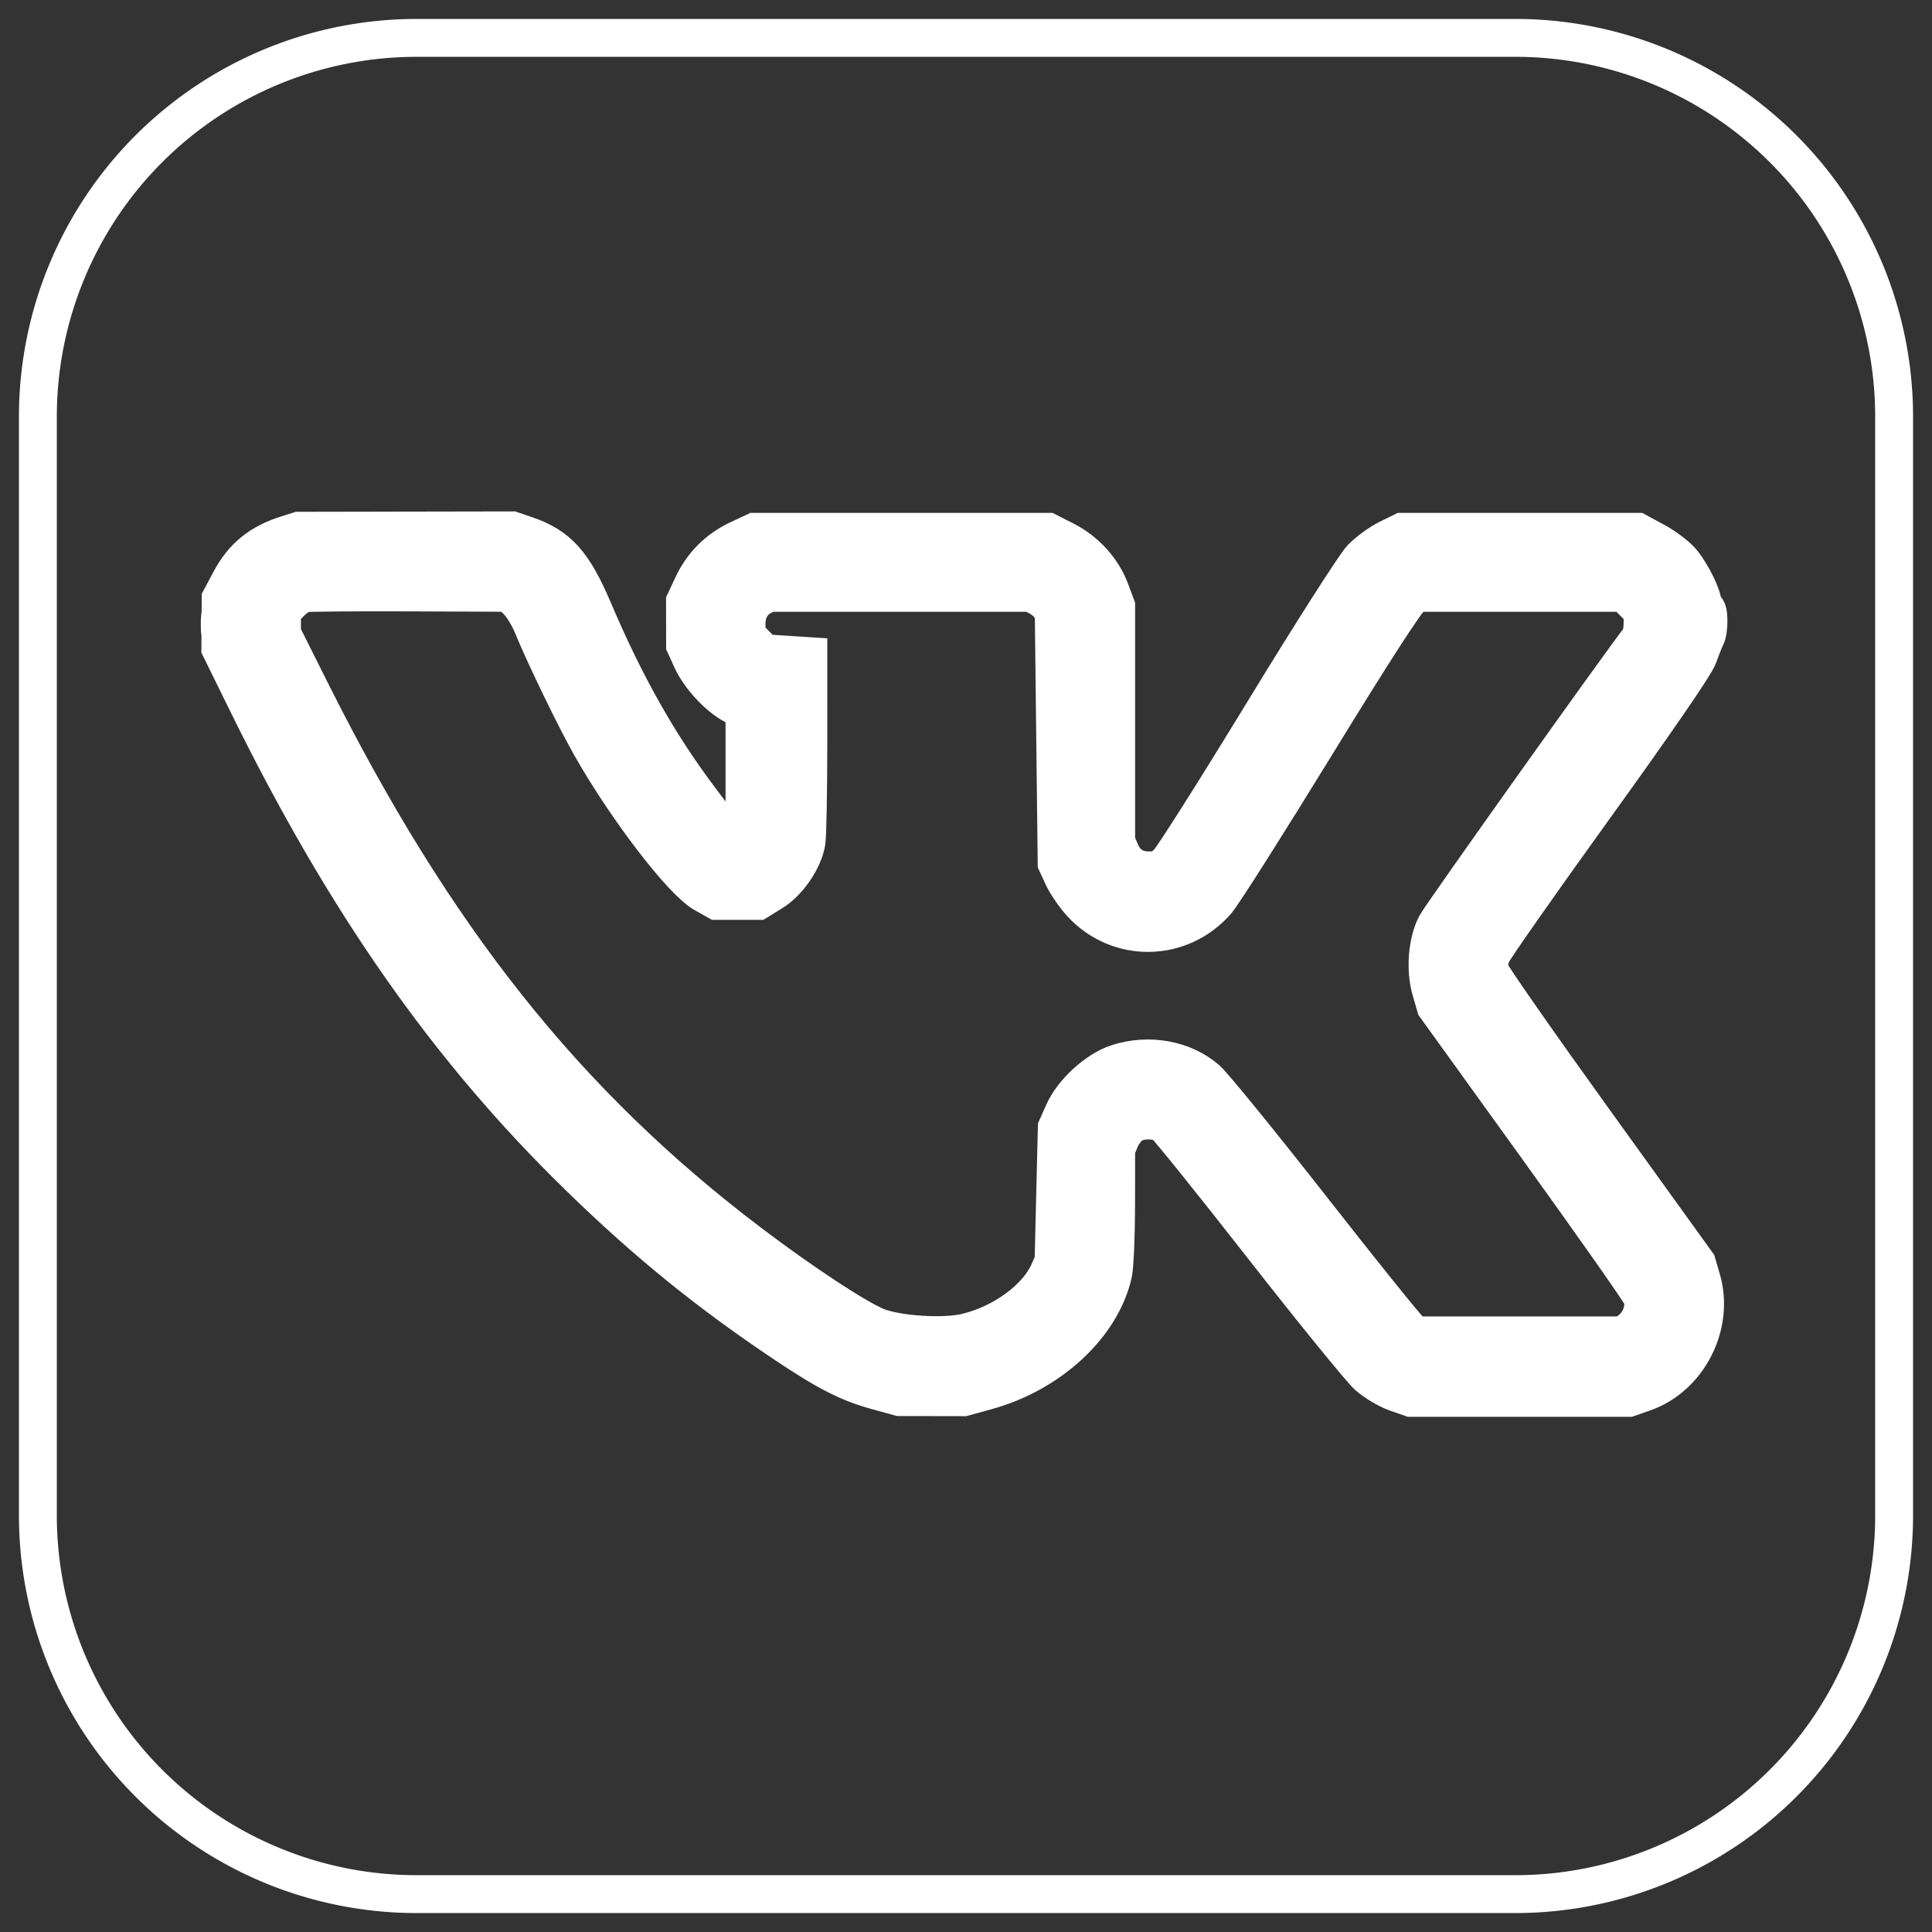
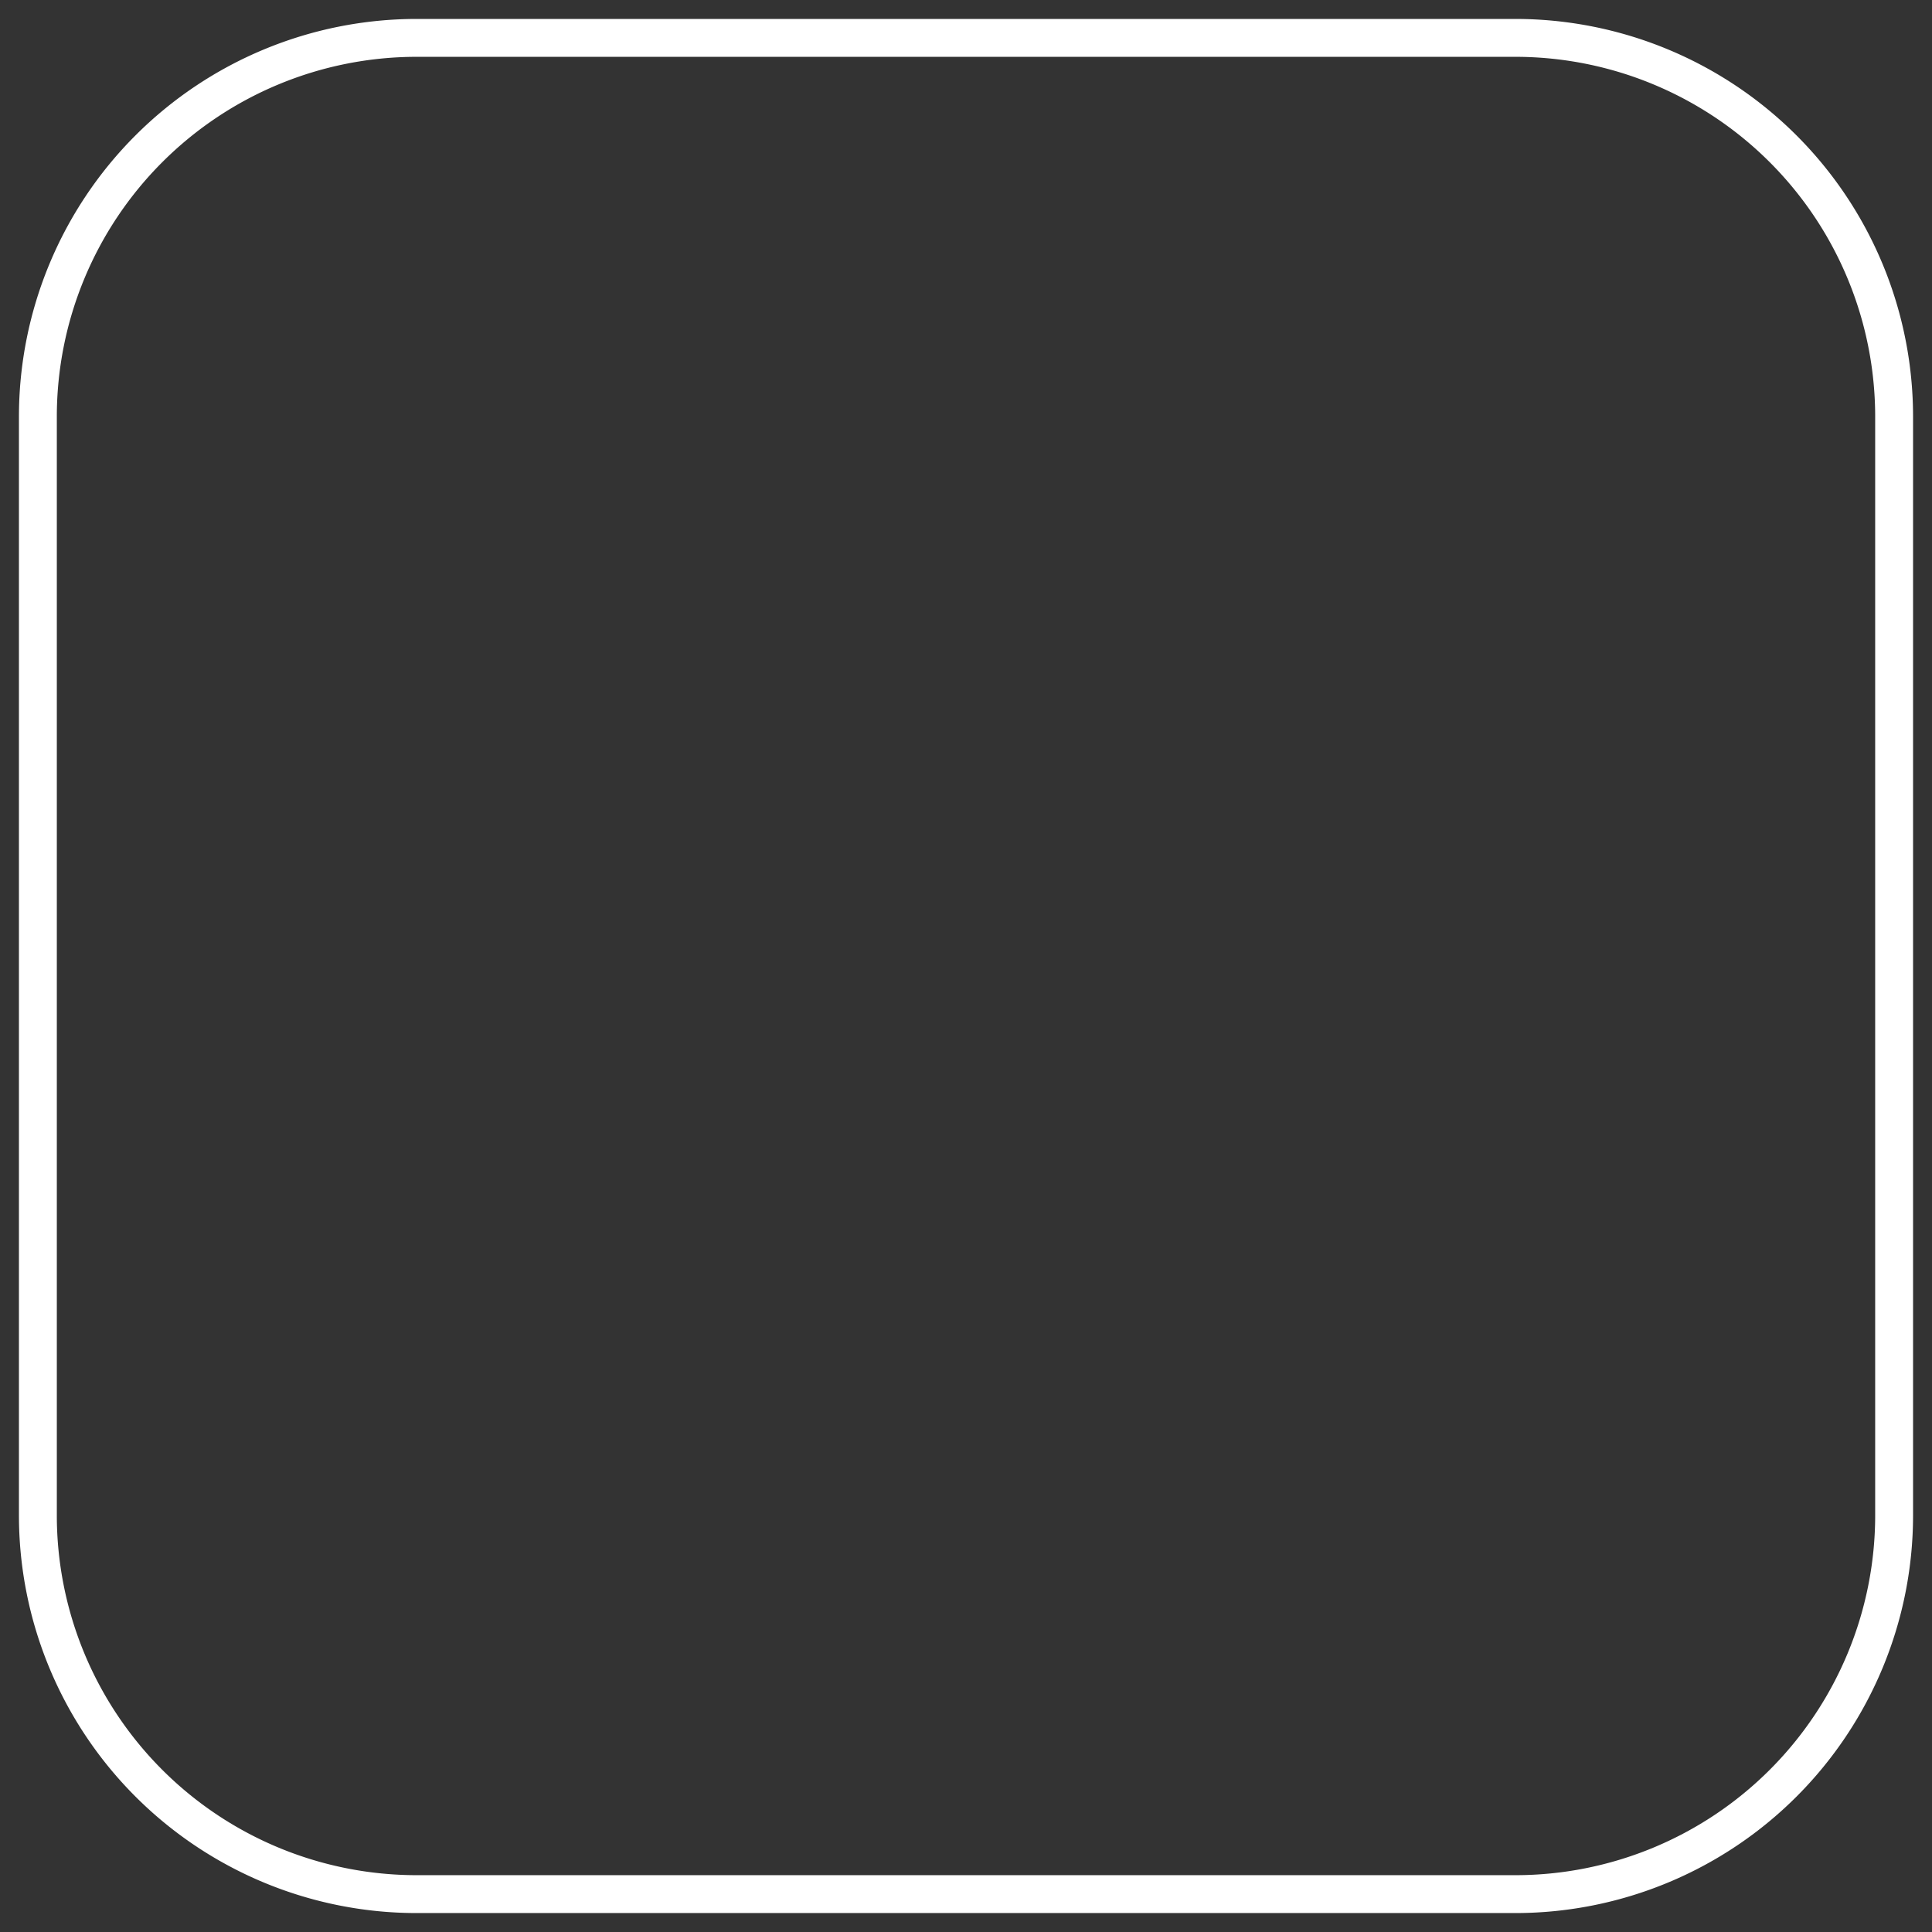
<svg xmlns="http://www.w3.org/2000/svg" viewBox="5987.5 4921.5 510 510" data-guides="{&quot;vertical&quot;:[],&quot;horizontal&quot;:[]}">
  <rect x="5987.5" y="4921.5" width="510" height="510" fill="#333333" stroke="none" />
  <mask x="6040.5" y="5055.5" width="403" height="240" maskUnits="userSpaceOnUse" fill="black" id="tSvg10be1e1402b">
-     <path baseline-shift="baseline" color-interpolation-filters="linearRGB" color-interpolation="sRGB" fill="white" font-stretch="normal" x="48" y="129" width="403" height="240" data-svg-name="rect" data-svg-id="7b4f081ccd" id="tSvg7b4f081ccd" title="Rectangle 1" fill-opacity="1" stroke="none" stroke-opacity="1" d="M 6040.5 5055.5L 6443.5 5055.5L 6443.5 5295.5L 6040.5 5295.5Z" style="transform: rotate(0deg); transform-origin: 6242px 5175.5px;" />
-     <path fill="rgb(0, 0, 0)" stroke="none" fill-opacity="1" stroke-width="1" stroke-opacity="1" baseline-shift="baseline" clip-rule="evenodd" color-interpolation-filters="linearRGB" color-interpolation="sRGB" fill-rule="evenodd" font-stretch="normal" data-svg-name="path" data-svg-id="8491c8dfd4" id="tSvg8491c8dfd4" title="Path 2" d="M 6063.295 5062.568 C 6056.157 5064.816 6051.643 5068.473 6048.319 5074.698C 6047.46 5076.308 6046.6 5077.918 6045.741 5079.528C 6045.728 5081.709 6045.715 5083.891 6045.703 5086.072C 6045.69 5088.253 6045.677 5090.435 6045.664 5092.616C 6048.018 5097.406 6050.372 5102.197 6052.726 5106.987C 6078.607 5159.664 6105.797 5198.489 6140.408 5232.195C 6158.207 5249.528 6174.221 5262.537 6194.465 5276.111C 6205.81 5283.718 6211.381 5286.566 6219.029 5288.666C 6221.013 5289.21 6222.996 5289.755 6224.98 5290.299C 6227.8 5290.304 6230.62 5290.31 6233.44 5290.315C 6236.26 5290.32 6239.08 5290.326 6241.9 5290.331C 6243.933 5289.77 6245.965 5289.21 6247.998 5288.649C 6264.646 5284.055 6278.167 5271.546 6281.331 5257.807C 6281.757 5255.957 6282.114 5247.786 6282.125 5239.65C 6282.131 5234.719 6282.138 5229.789 6282.144 5224.858C 6282.5 5224.005 6282.856 5223.151 6283.212 5222.298C 6283.8 5220.889 6285.084 5219.175 6286.066 5218.487C 6288.287 5216.929 6292.776 5216.867 6294.912 5218.365C 6295.799 5218.986 6307.473 5233.494 6320.856 5250.604C 6334.24 5267.714 6346.727 5283.068 6348.605 5284.722C 6350.484 5286.378 6353.805 5288.355 6355.984 5289.116C 6357.305 5289.577 6358.627 5290.039 6359.948 5290.5C 6369.53 5290.5 6379.111 5290.5 6388.693 5290.5C 6398.275 5290.5 6407.857 5290.5 6417.439 5290.5C 6418.783 5290.031 6420.128 5289.562 6421.472 5289.093C 6433.188 5285.006 6440.192 5271.291 6436.701 5259.274C 6436.288 5257.852 6435.876 5256.43 6435.463 5255.008C 6426.419 5242.452 6417.376 5229.897 6408.332 5217.341C 6393.411 5196.625 6380.984 5178.807 6380.718 5177.748C 6380.453 5176.688 6380.706 5174.697 6381.282 5173.321C 6381.857 5171.946 6394.077 5154.518 6408.437 5134.591C 6424.901 5111.743 6435.021 5097.008 6435.834 5094.698C 6436.542 5092.684 6437.436 5090.437 6437.821 5089.704C 6438.763 5087.907 6438.711 5082.214 6437.752 5082.214C 6437.331 5082.214 6436.978 5081.61 6436.969 5080.871C 6436.944 5078.826 6434.194 5073.191 6431.658 5069.986C 6430.41 5068.411 6427.218 5065.943 6424.565 5064.503C 6422.956 5063.63 6421.348 5062.757 6419.739 5061.884C 6409.39 5061.884 6399.042 5061.884 6388.693 5061.884C 6378.345 5061.884 6367.996 5061.884 6357.648 5061.884C 6356.377 5062.51 6355.107 5063.136 6353.836 5063.762C 6351.738 5064.794 6348.634 5067.057 6346.937 5068.789C 6345.226 5070.535 6333.65 5088.666 6320.953 5109.489C 6308.359 5130.142 6297.057 5147.989 6295.836 5149.149C 6295.096 5149.852 6294.357 5150.556 6293.617 5151.259C 6292.656 5151.259 6291.695 5151.259 6290.734 5151.259C 6287.162 5151.259 6284.608 5149.54 6283.212 5146.196C 6282.856 5145.343 6282.5 5144.489 6282.144 5143.636C 6282.144 5133.281 6282.144 5122.925 6282.144 5112.57C 6282.144 5102.215 6282.144 5091.859 6282.144 5081.504C 6281.624 5080.114 6281.105 5078.724 6280.585 5077.334C 6278.512 5071.792 6274.11 5066.945 6268.619 5064.16C 6267.123 5063.401 6265.626 5062.643 6264.13 5061.884C 6251.226 5061.884 6238.323 5061.884 6225.419 5061.884C 6212.516 5061.884 6199.612 5061.884 6186.709 5061.884C 6185.282 5062.554 6183.854 5063.224 6182.427 5063.894C 6176.98 5066.45 6172.869 5070.565 6170.324 5076.01C 6169.656 5077.439 6168.989 5078.867 6168.321 5080.296C 6168.325 5082.214 6168.328 5084.131 6168.332 5086.049C 6168.336 5087.967 6168.339 5089.885 6168.343 5091.803C 6168.925 5093.082 6169.507 5094.36 6170.089 5095.639C 6172.141 5100.148 6177.099 5105.513 6181.151 5107.609C 6182.109 5108.105 6183.068 5108.6 6184.026 5109.096C 6184.026 5114.689 6184.026 5120.282 6184.026 5125.875C 6184.026 5131.469 6184.026 5137.062 6184.026 5142.656C 6183.61 5142.815 6183.195 5142.975 6182.779 5143.134C 6181.025 5143.808 6180.145 5142.91 6172.222 5132.347C 6161.256 5117.731 6152.5 5102.2 6144.148 5082.553C 6138.852 5070.096 6134.844 5065.643 6126.316 5062.746C 6125.093 5062.331 6123.871 5061.915 6122.648 5061.5C 6113.267 5061.517 6103.886 5061.534 6094.505 5061.551C 6085.124 5061.568 6075.742 5061.586 6066.361 5061.603C 6065.339 5061.925 6064.317 5062.246 6063.295 5062.568ZM 6067.808 5078.12 C 6066.917 5078.305 6065.232 5079.456 6064.062 5080.678C 6063.353 5081.418 6062.644 5082.159 6061.936 5082.899C 6061.936 5083.872 6061.937 5084.844 6061.938 5085.817C 6061.939 5086.79 6061.94 5087.762 6061.94 5088.735C 6064.433 5093.717 6066.925 5098.7 6069.418 5103.682C 6102.168 5169.141 6136.872 5212.805 6185.378 5249.577C 6199.317 5260.144 6214.039 5269.81 6219.202 5271.785C 6224.633 5273.862 6236.501 5274.612 6242.384 5273.249C 6252.053 5271.011 6261.211 5264.359 6264.341 5257.304C 6264.764 5256.35 6265.187 5255.397 6265.61 5254.443C 6265.753 5248.561 6265.897 5242.68 6266.04 5236.798C 6266.183 5230.916 6266.326 5225.035 6266.469 5219.153C 6267.071 5217.805 6267.673 5216.458 6268.275 5215.11C 6270.652 5209.788 6276.959 5203.999 6282.326 5202.213C 6290.632 5199.45 6300.02 5201.132 6306.078 5206.469C 6307.926 5208.096 6320.42 5223.456 6333.845 5240.6C 6347.268 5257.744 6358.969 5272.274 6359.845 5272.889C 6360.376 5273.261 6360.908 5273.634 6361.439 5274.006C 6370.546 5274.006 6379.654 5274.006 6388.761 5274.006C 6397.868 5274.006 6406.975 5274.006 6416.082 5274.006C 6416.737 5273.49 6417.392 5272.975 6418.047 5272.459C 6420.651 5270.409 6421.951 5266.446 6420.914 5263.717C 6420.481 5262.577 6408.053 5244.888 6393.296 5224.408C 6384.352 5211.996 6375.408 5199.583 6366.464 5187.171C 6366.048 5185.74 6365.633 5184.308 6365.217 5182.877C 6363.649 5177.477 6364.205 5170.267 6366.544 5165.675C 6367.774 5163.263 6414.603 5097.444 6420.342 5090.064C 6420.757 5089.53 6421.098 5087.685 6421.098 5085.964C 6421.098 5084.921 6421.098 5083.879 6421.098 5082.836C 6420.291 5082.029 6419.485 5081.222 6418.678 5080.415C 6417.872 5079.608 6417.066 5078.801 6416.26 5077.994C 6407.233 5077.994 6398.206 5077.994 6389.179 5077.994C 6380.152 5077.994 6371.125 5077.994 6362.098 5077.994C 6361.455 5078.339 6360.811 5078.683 6360.168 5079.028C 6358.883 5079.716 6350.46 5092.739 6334.947 5118.026C 6322.137 5138.907 6310.328 5157.521 6308.705 5159.392C 6299.216 5170.324 6282.723 5170.609 6272.959 5160.008C 6271.19 5158.087 6268.997 5154.901 6268.086 5152.928C 6267.534 5151.732 6266.981 5150.537 6266.429 5149.341C 6266.301 5138.345 6266.174 5127.349 6266.046 5116.353C 6265.918 5105.357 6265.791 5094.36 6265.663 5083.364C 6265.363 5082.842 6265.064 5082.321 6264.764 5081.799C 6264.27 5080.939 6262.924 5079.731 6261.773 5079.114C 6261.076 5078.741 6260.378 5078.367 6259.681 5077.994C 6248.133 5077.994 6236.584 5077.994 6225.036 5077.994C 6213.487 5077.994 6201.939 5077.994 6190.39 5077.994C 6189.741 5078.342 6189.091 5078.689 6188.442 5079.037C 6185.892 5080.404 6184.472 5083.167 6184.568 5086.576C 6184.594 5087.493 6184.621 5088.409 6184.647 5089.326C 6185.416 5090.095 6186.184 5090.865 6186.953 5091.634C 6187.722 5092.404 6188.491 5093.173 6189.26 5093.943C 6191.198 5094.067 6193.137 5094.192 6195.075 5094.316C 6197.013 5094.441 6198.952 5094.565 6200.89 5094.69C 6200.887 5102.392 6200.884 5110.094 6200.881 5117.796C 6200.877 5130.505 6200.658 5142.203 6200.395 5143.793C 6199.616 5148.511 6195.609 5154.367 6191.368 5156.985C 6190.11 5157.761 6188.853 5158.538 6187.595 5159.314C 6185.786 5159.314 6183.978 5159.314 6182.169 5159.314C 6180.361 5159.314 6178.552 5159.313 6176.744 5159.313C 6175.605 5158.674 6174.465 5158.035 6173.326 5157.396C 6167.549 5154.154 6152.865 5135.006 6143.503 5118.506C 6139.408 5111.29 6131.278 5094.512 6128.061 5086.639C 6127.073 5084.22 6125.268 5081.285 6124.05 5080.118C 6123.312 5079.41 6122.575 5078.702 6121.837 5077.994C 6113.102 5077.959 6104.367 5077.923 6095.632 5077.888C 6081.22 5077.83 6068.698 5077.934 6067.808 5078.12ZM 6045.5 5086.433 C 6045.506 5088.543 6045.655 5089.314 6045.831 5088.148C 6046.007 5086.982 6046.002 5085.256 6045.821 5084.313C 6045.639 5083.369 6045.495 5084.323 6045.5 5086.433Z" />
-   </mask>
-   <path fill="white" stroke="none" fill-opacity="1" stroke-width="1" stroke-opacity="1" baseline-shift="baseline" clip-rule="evenodd" color-interpolation-filters="linearRGB" color-interpolation="sRGB" fill-rule="evenodd" font-stretch="normal" id="tSvg184ee76c6a1" title="Path 3" d="M 6063.295 5062.568 C 6056.157 5064.816 6051.643 5068.473 6048.319 5074.698C 6047.46 5076.308 6046.6 5077.918 6045.741 5079.528C 6045.728 5081.709 6045.715 5083.891 6045.703 5086.072C 6045.69 5088.253 6045.677 5090.435 6045.664 5092.616C 6048.018 5097.406 6050.372 5102.197 6052.726 5106.987C 6078.607 5159.664 6105.797 5198.489 6140.408 5232.195C 6158.207 5249.528 6174.221 5262.537 6194.465 5276.111C 6205.81 5283.718 6211.381 5286.566 6219.029 5288.666C 6221.013 5289.21 6222.996 5289.755 6224.98 5290.299C 6227.8 5290.304 6230.62 5290.31 6233.44 5290.315C 6236.26 5290.32 6239.08 5290.326 6241.9 5290.331C 6243.933 5289.77 6245.965 5289.21 6247.998 5288.649C 6264.646 5284.055 6278.167 5271.546 6281.331 5257.807C 6281.757 5255.957 6282.114 5247.786 6282.125 5239.65C 6282.131 5234.719 6282.138 5229.789 6282.144 5224.858C 6282.5 5224.005 6282.856 5223.151 6283.212 5222.298C 6283.8 5220.889 6285.084 5219.175 6286.066 5218.487C 6288.287 5216.929 6292.776 5216.867 6294.912 5218.365C 6295.799 5218.986 6307.473 5233.494 6320.856 5250.604C 6334.24 5267.714 6346.727 5283.068 6348.605 5284.722C 6350.484 5286.378 6353.805 5288.355 6355.984 5289.116C 6357.305 5289.577 6358.627 5290.039 6359.948 5290.5C 6369.53 5290.5 6379.111 5290.5 6388.693 5290.5C 6398.275 5290.5 6407.857 5290.5 6417.439 5290.5C 6418.783 5290.031 6420.128 5289.562 6421.472 5289.093C 6433.188 5285.006 6440.192 5271.291 6436.701 5259.274C 6436.288 5257.852 6435.876 5256.43 6435.463 5255.008C 6426.419 5242.452 6417.376 5229.897 6408.332 5217.341C 6393.411 5196.625 6380.984 5178.807 6380.718 5177.748C 6380.453 5176.688 6380.706 5174.697 6381.282 5173.321C 6381.857 5171.946 6394.077 5154.518 6408.437 5134.591C 6424.901 5111.743 6435.021 5097.008 6435.834 5094.698C 6436.542 5092.684 6437.436 5090.437 6437.821 5089.704C 6438.763 5087.907 6438.711 5082.214 6437.752 5082.214C 6437.331 5082.214 6436.978 5081.61 6436.969 5080.871C 6436.944 5078.826 6434.194 5073.191 6431.658 5069.986C 6430.41 5068.411 6427.218 5065.943 6424.565 5064.503C 6422.956 5063.63 6421.348 5062.757 6419.739 5061.884C 6409.39 5061.884 6399.042 5061.884 6388.693 5061.884C 6378.345 5061.884 6367.996 5061.884 6357.648 5061.884C 6356.377 5062.51 6355.107 5063.136 6353.836 5063.762C 6351.738 5064.794 6348.634 5067.057 6346.937 5068.789C 6345.226 5070.535 6333.65 5088.666 6320.953 5109.489C 6308.359 5130.142 6297.057 5147.989 6295.836 5149.149C 6295.096 5149.852 6294.357 5150.556 6293.617 5151.259C 6292.656 5151.259 6291.695 5151.259 6290.734 5151.259C 6287.162 5151.259 6284.608 5149.54 6283.212 5146.196C 6282.856 5145.343 6282.5 5144.489 6282.144 5143.636C 6282.144 5133.281 6282.144 5122.925 6282.144 5112.57C 6282.144 5102.215 6282.144 5091.859 6282.144 5081.504C 6281.624 5080.114 6281.105 5078.724 6280.585 5077.334C 6278.512 5071.792 6274.11 5066.945 6268.619 5064.16C 6267.123 5063.401 6265.626 5062.643 6264.13 5061.884C 6251.226 5061.884 6238.323 5061.884 6225.419 5061.884C 6212.516 5061.884 6199.612 5061.884 6186.709 5061.884C 6185.282 5062.554 6183.854 5063.224 6182.427 5063.894C 6176.98 5066.45 6172.869 5070.565 6170.324 5076.01C 6169.656 5077.439 6168.989 5078.867 6168.321 5080.296C 6168.325 5082.214 6168.328 5084.131 6168.332 5086.049C 6168.336 5087.967 6168.339 5089.885 6168.343 5091.803C 6168.925 5093.082 6169.507 5094.36 6170.089 5095.639C 6172.141 5100.148 6177.099 5105.513 6181.151 5107.609C 6182.109 5108.105 6183.068 5108.6 6184.026 5109.096C 6184.026 5114.689 6184.026 5120.282 6184.026 5125.875C 6184.026 5131.469 6184.026 5137.062 6184.026 5142.656C 6183.61 5142.815 6183.195 5142.975 6182.779 5143.134C 6181.025 5143.808 6180.145 5142.91 6172.222 5132.347C 6161.256 5117.731 6152.5 5102.2 6144.148 5082.553C 6138.852 5070.096 6134.844 5065.643 6126.316 5062.746C 6125.093 5062.331 6123.871 5061.915 6122.648 5061.5C 6113.267 5061.517 6103.886 5061.534 6094.505 5061.551C 6085.124 5061.568 6075.742 5061.586 6066.361 5061.603C 6065.339 5061.925 6064.317 5062.246 6063.295 5062.568ZM 6067.808 5078.12 C 6066.917 5078.305 6065.232 5079.456 6064.062 5080.678C 6063.353 5081.418 6062.644 5082.159 6061.936 5082.899C 6061.936 5083.872 6061.937 5084.844 6061.938 5085.817C 6061.939 5086.79 6061.94 5087.762 6061.94 5088.735C 6064.433 5093.717 6066.925 5098.7 6069.418 5103.682C 6102.168 5169.141 6136.872 5212.805 6185.378 5249.577C 6199.317 5260.144 6214.039 5269.81 6219.202 5271.785C 6224.633 5273.862 6236.501 5274.612 6242.384 5273.249C 6252.053 5271.011 6261.211 5264.359 6264.341 5257.304C 6264.764 5256.35 6265.187 5255.397 6265.61 5254.443C 6265.753 5248.561 6265.897 5242.68 6266.04 5236.798C 6266.183 5230.916 6266.326 5225.035 6266.469 5219.153C 6267.071 5217.805 6267.673 5216.458 6268.275 5215.11C 6270.652 5209.788 6276.959 5203.999 6282.326 5202.213C 6290.632 5199.45 6300.02 5201.132 6306.078 5206.469C 6307.926 5208.096 6320.42 5223.456 6333.845 5240.6C 6347.268 5257.744 6358.969 5272.274 6359.845 5272.889C 6360.376 5273.261 6360.908 5273.634 6361.439 5274.006C 6370.546 5274.006 6379.654 5274.006 6388.761 5274.006C 6397.868 5274.006 6406.975 5274.006 6416.082 5274.006C 6416.737 5273.49 6417.392 5272.975 6418.047 5272.459C 6420.651 5270.409 6421.951 5266.446 6420.914 5263.717C 6420.481 5262.577 6408.053 5244.888 6393.296 5224.408C 6384.352 5211.996 6375.408 5199.583 6366.464 5187.171C 6366.048 5185.74 6365.633 5184.308 6365.217 5182.877C 6363.649 5177.477 6364.205 5170.267 6366.544 5165.675C 6367.774 5163.263 6414.603 5097.444 6420.342 5090.064C 6420.757 5089.53 6421.098 5087.685 6421.098 5085.964C 6421.098 5084.921 6421.098 5083.879 6421.098 5082.836C 6420.291 5082.029 6419.485 5081.222 6418.678 5080.415C 6417.872 5079.608 6417.066 5078.801 6416.26 5077.994C 6407.233 5077.994 6398.206 5077.994 6389.179 5077.994C 6380.152 5077.994 6371.125 5077.994 6362.098 5077.994C 6361.455 5078.339 6360.811 5078.683 6360.168 5079.028C 6358.883 5079.716 6350.46 5092.739 6334.947 5118.026C 6322.137 5138.907 6310.328 5157.521 6308.705 5159.392C 6299.216 5170.324 6282.723 5170.609 6272.959 5160.008C 6271.19 5158.087 6268.997 5154.901 6268.086 5152.928C 6267.534 5151.732 6266.981 5150.537 6266.429 5149.341C 6266.301 5138.345 6266.174 5127.349 6266.046 5116.353C 6265.918 5105.357 6265.791 5094.36 6265.663 5083.364C 6265.363 5082.842 6265.064 5082.321 6264.764 5081.799C 6264.27 5080.939 6262.924 5079.731 6261.773 5079.114C 6261.076 5078.741 6260.378 5078.367 6259.681 5077.994C 6248.133 5077.994 6236.584 5077.994 6225.036 5077.994C 6213.487 5077.994 6201.939 5077.994 6190.39 5077.994C 6189.741 5078.342 6189.091 5078.689 6188.442 5079.037C 6185.892 5080.404 6184.472 5083.167 6184.568 5086.576C 6184.594 5087.493 6184.621 5088.409 6184.647 5089.326C 6185.416 5090.095 6186.184 5090.865 6186.953 5091.634C 6187.722 5092.404 6188.491 5093.173 6189.26 5093.943C 6191.198 5094.067 6193.137 5094.192 6195.075 5094.316C 6197.013 5094.441 6198.952 5094.565 6200.89 5094.69C 6200.887 5102.392 6200.884 5110.094 6200.881 5117.796C 6200.877 5130.505 6200.658 5142.203 6200.395 5143.793C 6199.616 5148.511 6195.609 5154.367 6191.368 5156.985C 6190.11 5157.761 6188.853 5158.538 6187.595 5159.314C 6185.786 5159.314 6183.978 5159.314 6182.169 5159.314C 6180.361 5159.314 6178.552 5159.313 6176.744 5159.313C 6175.605 5158.674 6174.465 5158.035 6173.326 5157.396C 6167.549 5154.154 6152.865 5135.006 6143.503 5118.506C 6139.408 5111.29 6131.278 5094.512 6128.061 5086.639C 6127.073 5084.22 6125.268 5081.285 6124.05 5080.118C 6123.312 5079.41 6122.575 5078.702 6121.837 5077.994C 6113.102 5077.959 6104.367 5077.923 6095.632 5077.888C 6081.22 5077.83 6068.698 5077.934 6067.808 5078.12ZM 6045.5 5086.433 C 6045.506 5088.543 6045.655 5089.314 6045.831 5088.148C 6046.007 5086.982 6046.002 5085.256 6045.821 5084.313C 6045.639 5083.369 6045.495 5084.323 6045.5 5086.433Z" />
-   <path fill="none" stroke="white" fill-opacity="1" stroke-width="10" stroke-opacity="1" baseline-shift="baseline" clip-rule="evenodd" color-interpolation-filters="linearRGB" color-interpolation="sRGB" fill-rule="evenodd" font-stretch="normal" mask="url(#path-1-outside-1_926_242)" id="tSvg11a25091d2c" title="Path 4" d="M 6063.295 5062.568 C 6056.157 5064.816 6051.643 5068.473 6048.319 5074.698C 6047.46 5076.308 6046.6 5077.918 6045.741 5079.528C 6045.728 5081.709 6045.715 5083.891 6045.703 5086.072C 6045.69 5088.253 6045.677 5090.435 6045.664 5092.616C 6048.018 5097.406 6050.372 5102.197 6052.726 5106.987C 6078.607 5159.664 6105.797 5198.489 6140.408 5232.195C 6158.207 5249.528 6174.221 5262.537 6194.465 5276.111C 6205.81 5283.718 6211.381 5286.566 6219.029 5288.666C 6221.013 5289.21 6222.996 5289.755 6224.98 5290.299C 6227.8 5290.304 6230.62 5290.31 6233.44 5290.315C 6236.26 5290.32 6239.08 5290.326 6241.9 5290.331C 6243.933 5289.77 6245.965 5289.21 6247.998 5288.649C 6264.646 5284.055 6278.167 5271.546 6281.331 5257.807C 6281.757 5255.957 6282.114 5247.786 6282.125 5239.65C 6282.131 5234.719 6282.138 5229.789 6282.144 5224.858C 6282.5 5224.005 6282.856 5223.151 6283.212 5222.298C 6283.8 5220.889 6285.084 5219.175 6286.066 5218.487C 6288.287 5216.929 6292.776 5216.867 6294.912 5218.365C 6295.799 5218.986 6307.473 5233.494 6320.856 5250.604C 6334.24 5267.714 6346.727 5283.068 6348.605 5284.722C 6350.484 5286.378 6353.805 5288.355 6355.984 5289.116C 6357.305 5289.577 6358.627 5290.039 6359.948 5290.5C 6369.53 5290.5 6379.111 5290.5 6388.693 5290.5C 6398.275 5290.5 6407.857 5290.5 6417.439 5290.5C 6418.783 5290.031 6420.128 5289.562 6421.472 5289.093C 6433.188 5285.006 6440.192 5271.291 6436.701 5259.274C 6436.288 5257.852 6435.876 5256.43 6435.463 5255.008C 6426.419 5242.452 6417.376 5229.897 6408.332 5217.341C 6393.411 5196.625 6380.984 5178.807 6380.718 5177.748C 6380.453 5176.688 6380.706 5174.697 6381.282 5173.321C 6381.857 5171.946 6394.077 5154.518 6408.437 5134.591C 6424.901 5111.743 6435.021 5097.008 6435.834 5094.698C 6436.542 5092.684 6437.436 5090.437 6437.821 5089.704C 6438.763 5087.907 6438.711 5082.214 6437.752 5082.214C 6437.331 5082.214 6436.978 5081.61 6436.969 5080.871C 6436.944 5078.826 6434.194 5073.191 6431.658 5069.986C 6430.41 5068.411 6427.218 5065.943 6424.565 5064.503C 6422.956 5063.63 6421.348 5062.757 6419.739 5061.884C 6409.39 5061.884 6399.042 5061.884 6388.693 5061.884C 6378.345 5061.884 6367.996 5061.884 6357.648 5061.884C 6356.377 5062.51 6355.107 5063.136 6353.836 5063.762C 6351.738 5064.794 6348.634 5067.057 6346.937 5068.789C 6345.226 5070.535 6333.65 5088.666 6320.953 5109.489C 6308.359 5130.142 6297.057 5147.989 6295.836 5149.149C 6295.096 5149.852 6294.357 5150.556 6293.617 5151.259C 6292.656 5151.259 6291.695 5151.259 6290.734 5151.259C 6287.162 5151.259 6284.608 5149.54 6283.212 5146.196C 6282.856 5145.343 6282.5 5144.489 6282.144 5143.636C 6282.144 5133.281 6282.144 5122.925 6282.144 5112.57C 6282.144 5102.215 6282.144 5091.859 6282.144 5081.504C 6281.624 5080.114 6281.105 5078.724 6280.585 5077.334C 6278.512 5071.792 6274.11 5066.945 6268.619 5064.16C 6267.123 5063.401 6265.626 5062.643 6264.13 5061.884C 6251.226 5061.884 6238.323 5061.884 6225.419 5061.884C 6212.516 5061.884 6199.612 5061.884 6186.709 5061.884C 6185.282 5062.554 6183.854 5063.224 6182.427 5063.894C 6176.98 5066.45 6172.869 5070.565 6170.324 5076.01C 6169.656 5077.439 6168.989 5078.867 6168.321 5080.296C 6168.325 5082.214 6168.328 5084.131 6168.332 5086.049C 6168.336 5087.967 6168.339 5089.885 6168.343 5091.803C 6168.925 5093.082 6169.507 5094.36 6170.089 5095.639C 6172.141 5100.148 6177.099 5105.513 6181.151 5107.609C 6182.109 5108.105 6183.068 5108.6 6184.026 5109.096C 6184.026 5114.689 6184.026 5120.282 6184.026 5125.875C 6184.026 5131.469 6184.026 5137.062 6184.026 5142.656C 6183.61 5142.815 6183.195 5142.975 6182.779 5143.134C 6181.025 5143.808 6180.145 5142.91 6172.222 5132.347C 6161.256 5117.731 6152.5 5102.2 6144.148 5082.553C 6138.852 5070.096 6134.844 5065.643 6126.316 5062.746C 6125.093 5062.331 6123.871 5061.915 6122.648 5061.5C 6113.267 5061.517 6103.886 5061.534 6094.505 5061.551C 6085.124 5061.568 6075.742 5061.586 6066.361 5061.603C 6065.339 5061.925 6064.317 5062.246 6063.295 5062.568ZM 6067.808 5078.12 C 6066.917 5078.305 6065.232 5079.456 6064.062 5080.678C 6063.353 5081.418 6062.644 5082.159 6061.936 5082.899C 6061.936 5083.872 6061.937 5084.844 6061.938 5085.817C 6061.939 5086.79 6061.94 5087.762 6061.94 5088.735C 6064.433 5093.717 6066.925 5098.7 6069.418 5103.682C 6102.168 5169.141 6136.872 5212.805 6185.378 5249.577C 6199.317 5260.144 6214.039 5269.81 6219.202 5271.785C 6224.633 5273.862 6236.501 5274.612 6242.384 5273.249C 6252.053 5271.011 6261.211 5264.359 6264.341 5257.304C 6264.764 5256.35 6265.187 5255.397 6265.61 5254.443C 6265.753 5248.561 6265.897 5242.68 6266.04 5236.798C 6266.183 5230.916 6266.326 5225.035 6266.469 5219.153C 6267.071 5217.805 6267.673 5216.458 6268.275 5215.11C 6270.652 5209.788 6276.959 5203.999 6282.326 5202.213C 6290.632 5199.45 6300.02 5201.132 6306.078 5206.469C 6307.926 5208.096 6320.42 5223.456 6333.845 5240.6C 6347.268 5257.744 6358.969 5272.274 6359.845 5272.889C 6360.376 5273.261 6360.908 5273.634 6361.439 5274.006C 6370.546 5274.006 6379.654 5274.006 6388.761 5274.006C 6397.868 5274.006 6406.975 5274.006 6416.082 5274.006C 6416.737 5273.49 6417.392 5272.975 6418.047 5272.459C 6420.651 5270.409 6421.951 5266.446 6420.914 5263.717C 6420.481 5262.577 6408.053 5244.888 6393.296 5224.408C 6384.352 5211.996 6375.408 5199.583 6366.464 5187.171C 6366.048 5185.74 6365.633 5184.308 6365.217 5182.877C 6363.649 5177.477 6364.205 5170.267 6366.544 5165.675C 6367.774 5163.263 6414.603 5097.444 6420.342 5090.064C 6420.757 5089.53 6421.098 5087.685 6421.098 5085.964C 6421.098 5084.921 6421.098 5083.879 6421.098 5082.836C 6420.291 5082.029 6419.485 5081.222 6418.678 5080.415C 6417.872 5079.608 6417.066 5078.801 6416.26 5077.994C 6407.233 5077.994 6398.206 5077.994 6389.179 5077.994C 6380.152 5077.994 6371.125 5077.994 6362.098 5077.994C 6361.455 5078.339 6360.811 5078.683 6360.168 5079.028C 6358.883 5079.716 6350.46 5092.739 6334.947 5118.026C 6322.137 5138.907 6310.328 5157.521 6308.705 5159.392C 6299.216 5170.324 6282.723 5170.609 6272.959 5160.008C 6271.19 5158.087 6268.997 5154.901 6268.086 5152.928C 6267.534 5151.732 6266.981 5150.537 6266.429 5149.341C 6266.301 5138.345 6266.174 5127.349 6266.046 5116.353C 6265.918 5105.357 6265.791 5094.36 6265.663 5083.364C 6265.363 5082.842 6265.064 5082.321 6264.764 5081.799C 6264.27 5080.939 6262.924 5079.731 6261.773 5079.114C 6261.076 5078.741 6260.378 5078.367 6259.681 5077.994C 6248.133 5077.994 6236.584 5077.994 6225.036 5077.994C 6213.487 5077.994 6201.939 5077.994 6190.39 5077.994C 6189.741 5078.342 6189.091 5078.689 6188.442 5079.037C 6185.892 5080.404 6184.472 5083.167 6184.568 5086.576C 6184.594 5087.493 6184.621 5088.409 6184.647 5089.326C 6185.416 5090.095 6186.184 5090.865 6186.953 5091.634C 6187.722 5092.404 6188.491 5093.173 6189.26 5093.943C 6191.198 5094.067 6193.137 5094.192 6195.075 5094.316C 6197.013 5094.441 6198.952 5094.565 6200.89 5094.69C 6200.887 5102.392 6200.884 5110.094 6200.881 5117.796C 6200.877 5130.505 6200.658 5142.203 6200.395 5143.793C 6199.616 5148.511 6195.609 5154.367 6191.368 5156.985C 6190.11 5157.761 6188.853 5158.538 6187.595 5159.314C 6185.786 5159.314 6183.978 5159.314 6182.169 5159.314C 6180.361 5159.314 6178.552 5159.313 6176.744 5159.313C 6175.605 5158.674 6174.465 5158.035 6173.326 5157.396C 6167.549 5154.154 6152.865 5135.006 6143.503 5118.506C 6139.408 5111.29 6131.278 5094.512 6128.061 5086.639C 6127.073 5084.22 6125.268 5081.285 6124.05 5080.118C 6123.312 5079.41 6122.575 5078.702 6121.837 5077.994C 6113.102 5077.959 6104.367 5077.923 6095.632 5077.888C 6081.22 5077.83 6068.698 5077.934 6067.808 5078.12ZM 6045.5 5086.433 C 6045.506 5088.543 6045.655 5089.314 6045.831 5088.148C 6046.007 5086.982 6046.002 5085.256 6045.821 5084.313C 6045.639 5083.369 6045.495 5084.323 6045.5 5086.433Z" />
+     </mask>
  <path baseline-shift="baseline" color-interpolation-filters="linearRGB" color-interpolation="sRGB" font-stretch="normal" stroke-width="10" stroke="white" x="5" y="5" width="490" height="490" rx="69" id="tSvgf5dda68c9" title="Rectangle 2" fill="none" fill-opacity="1" stroke-opacity="1" d="M 5997.5 5031.5 A 100 100 0 0 1 6097.5 4931.5L 6387.5 4931.5 A 100 100 0 0 1 6487.5 5031.5L 6487.5 5321.5 A 100 100 0 0 1 6387.5 5421.5L 6097.5 5421.5 A 100 100 0 0 1 5997.5 5321.5Z" style="transform: rotate(0deg); transform-origin: 6242.5px 5176.5px;" />
  <defs />
</svg>